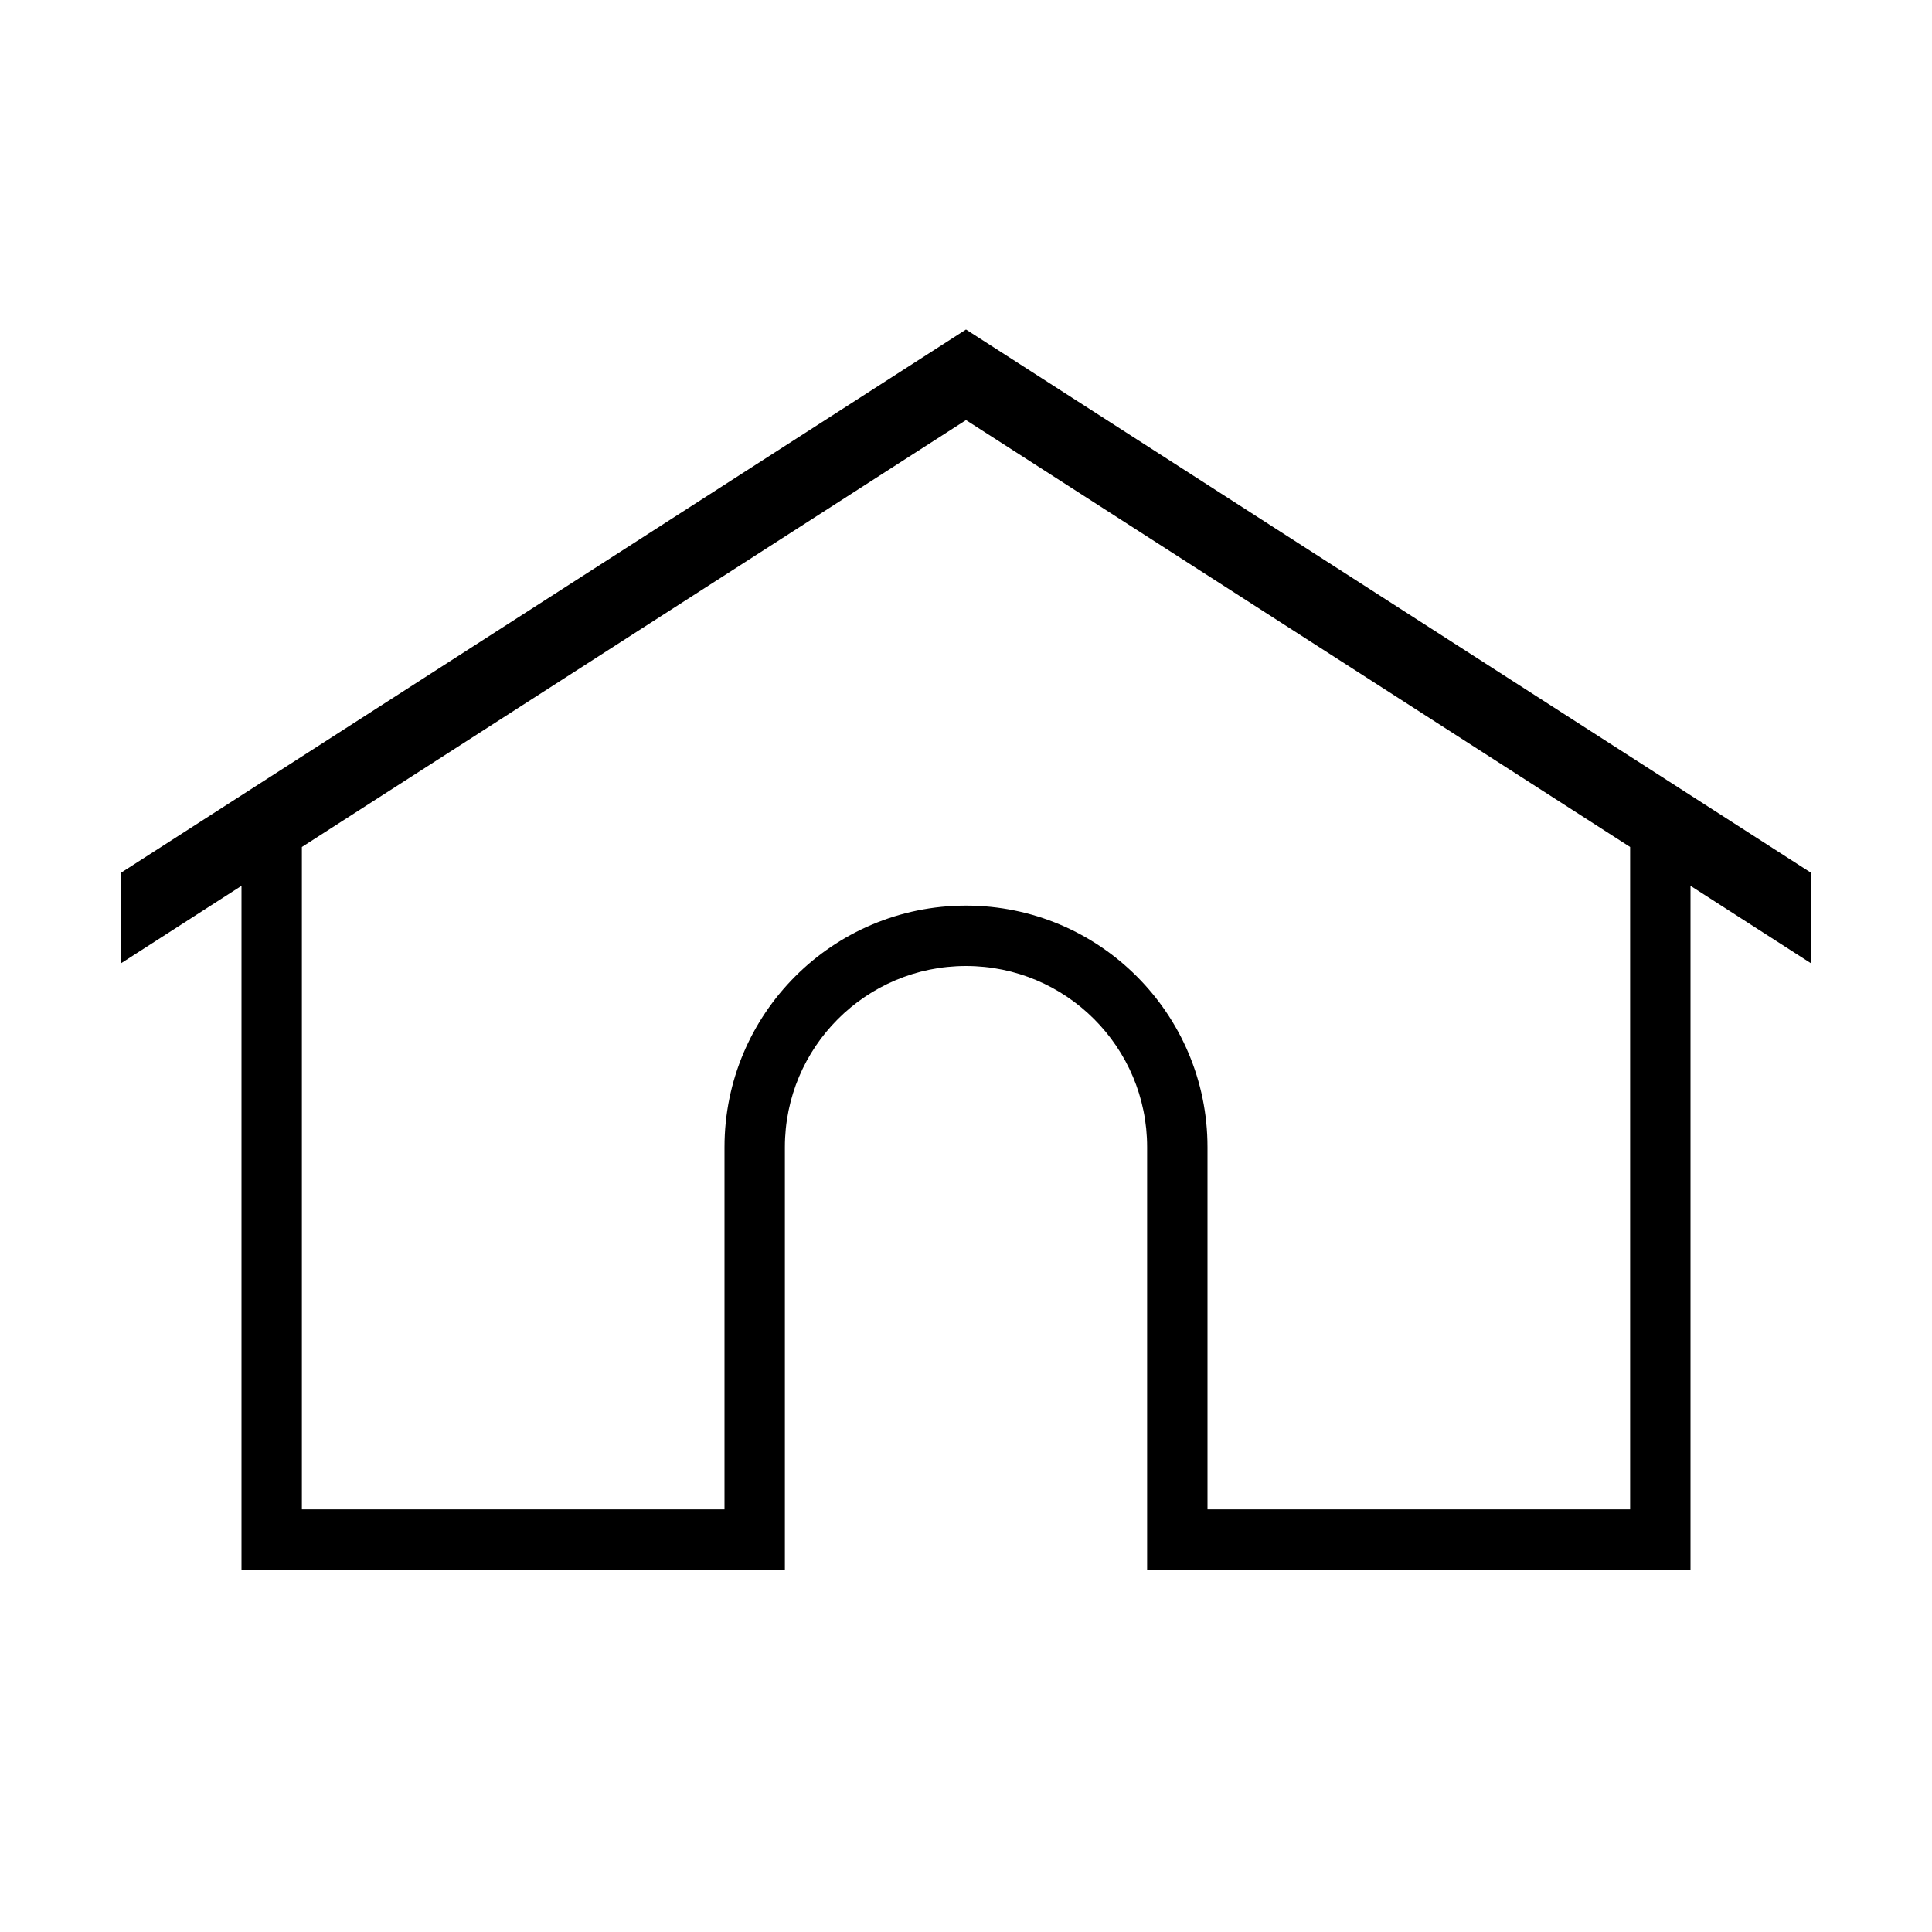
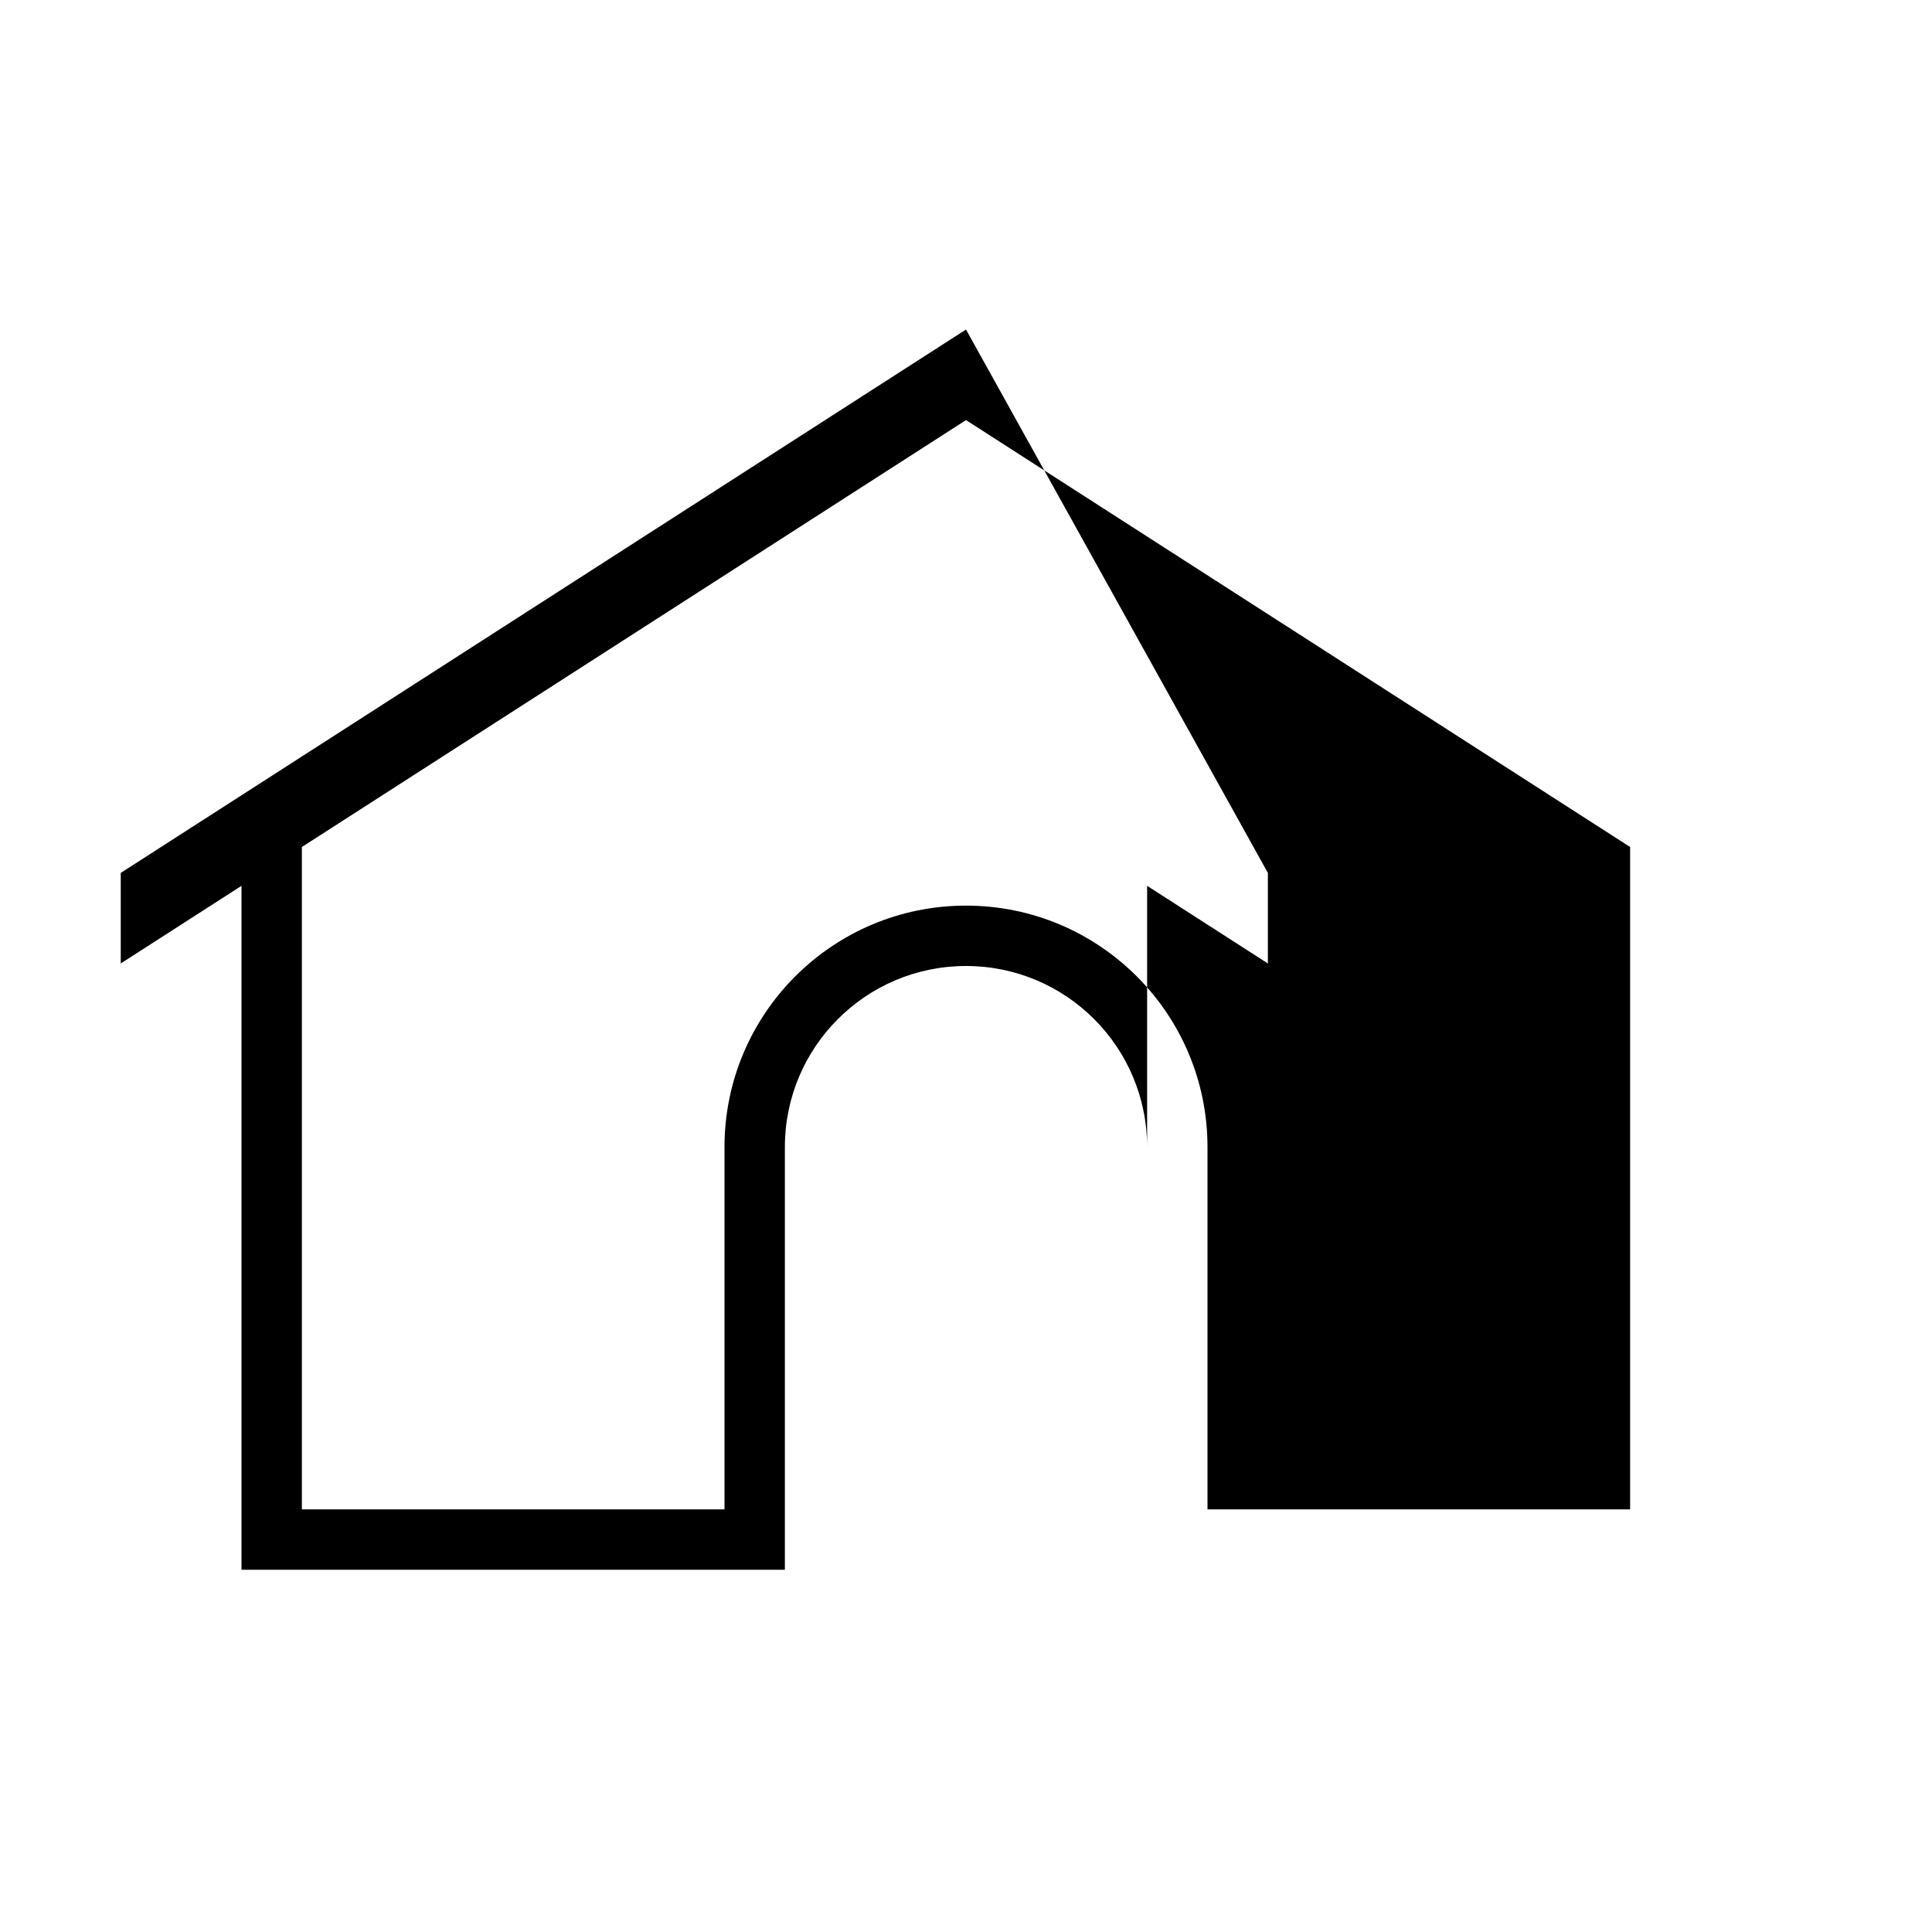
<svg xmlns="http://www.w3.org/2000/svg" version="1.1" id="Outlined_2_" x="0px" y="0px" width="32px" height="32px" viewBox="0 0 32 32" enable-background="new 0 0 32 32" xml:space="preserve">
  <g>
-     <path d="M16,5.458l-14,9v1.5l2-1.286V26h9v-7c0-1.657,1.343-3,3-3c1.657,0,3,1.343,3,3v7h9V14.672l2,1.286v-1.5L16,5.458z M27,25   h-7v-6c0-2.209-1.791-4-4-4s-4,1.791-4,4v6H5V14.029l11-7.071l11,7.071V25z" />
+     <path d="M16,5.458l-14,9v1.5l2-1.286V26h9v-7c0-1.657,1.343-3,3-3c1.657,0,3,1.343,3,3v7V14.672l2,1.286v-1.5L16,5.458z M27,25   h-7v-6c0-2.209-1.791-4-4-4s-4,1.791-4,4v6H5V14.029l11-7.071l11,7.071V25z" />
  </g>
</svg>